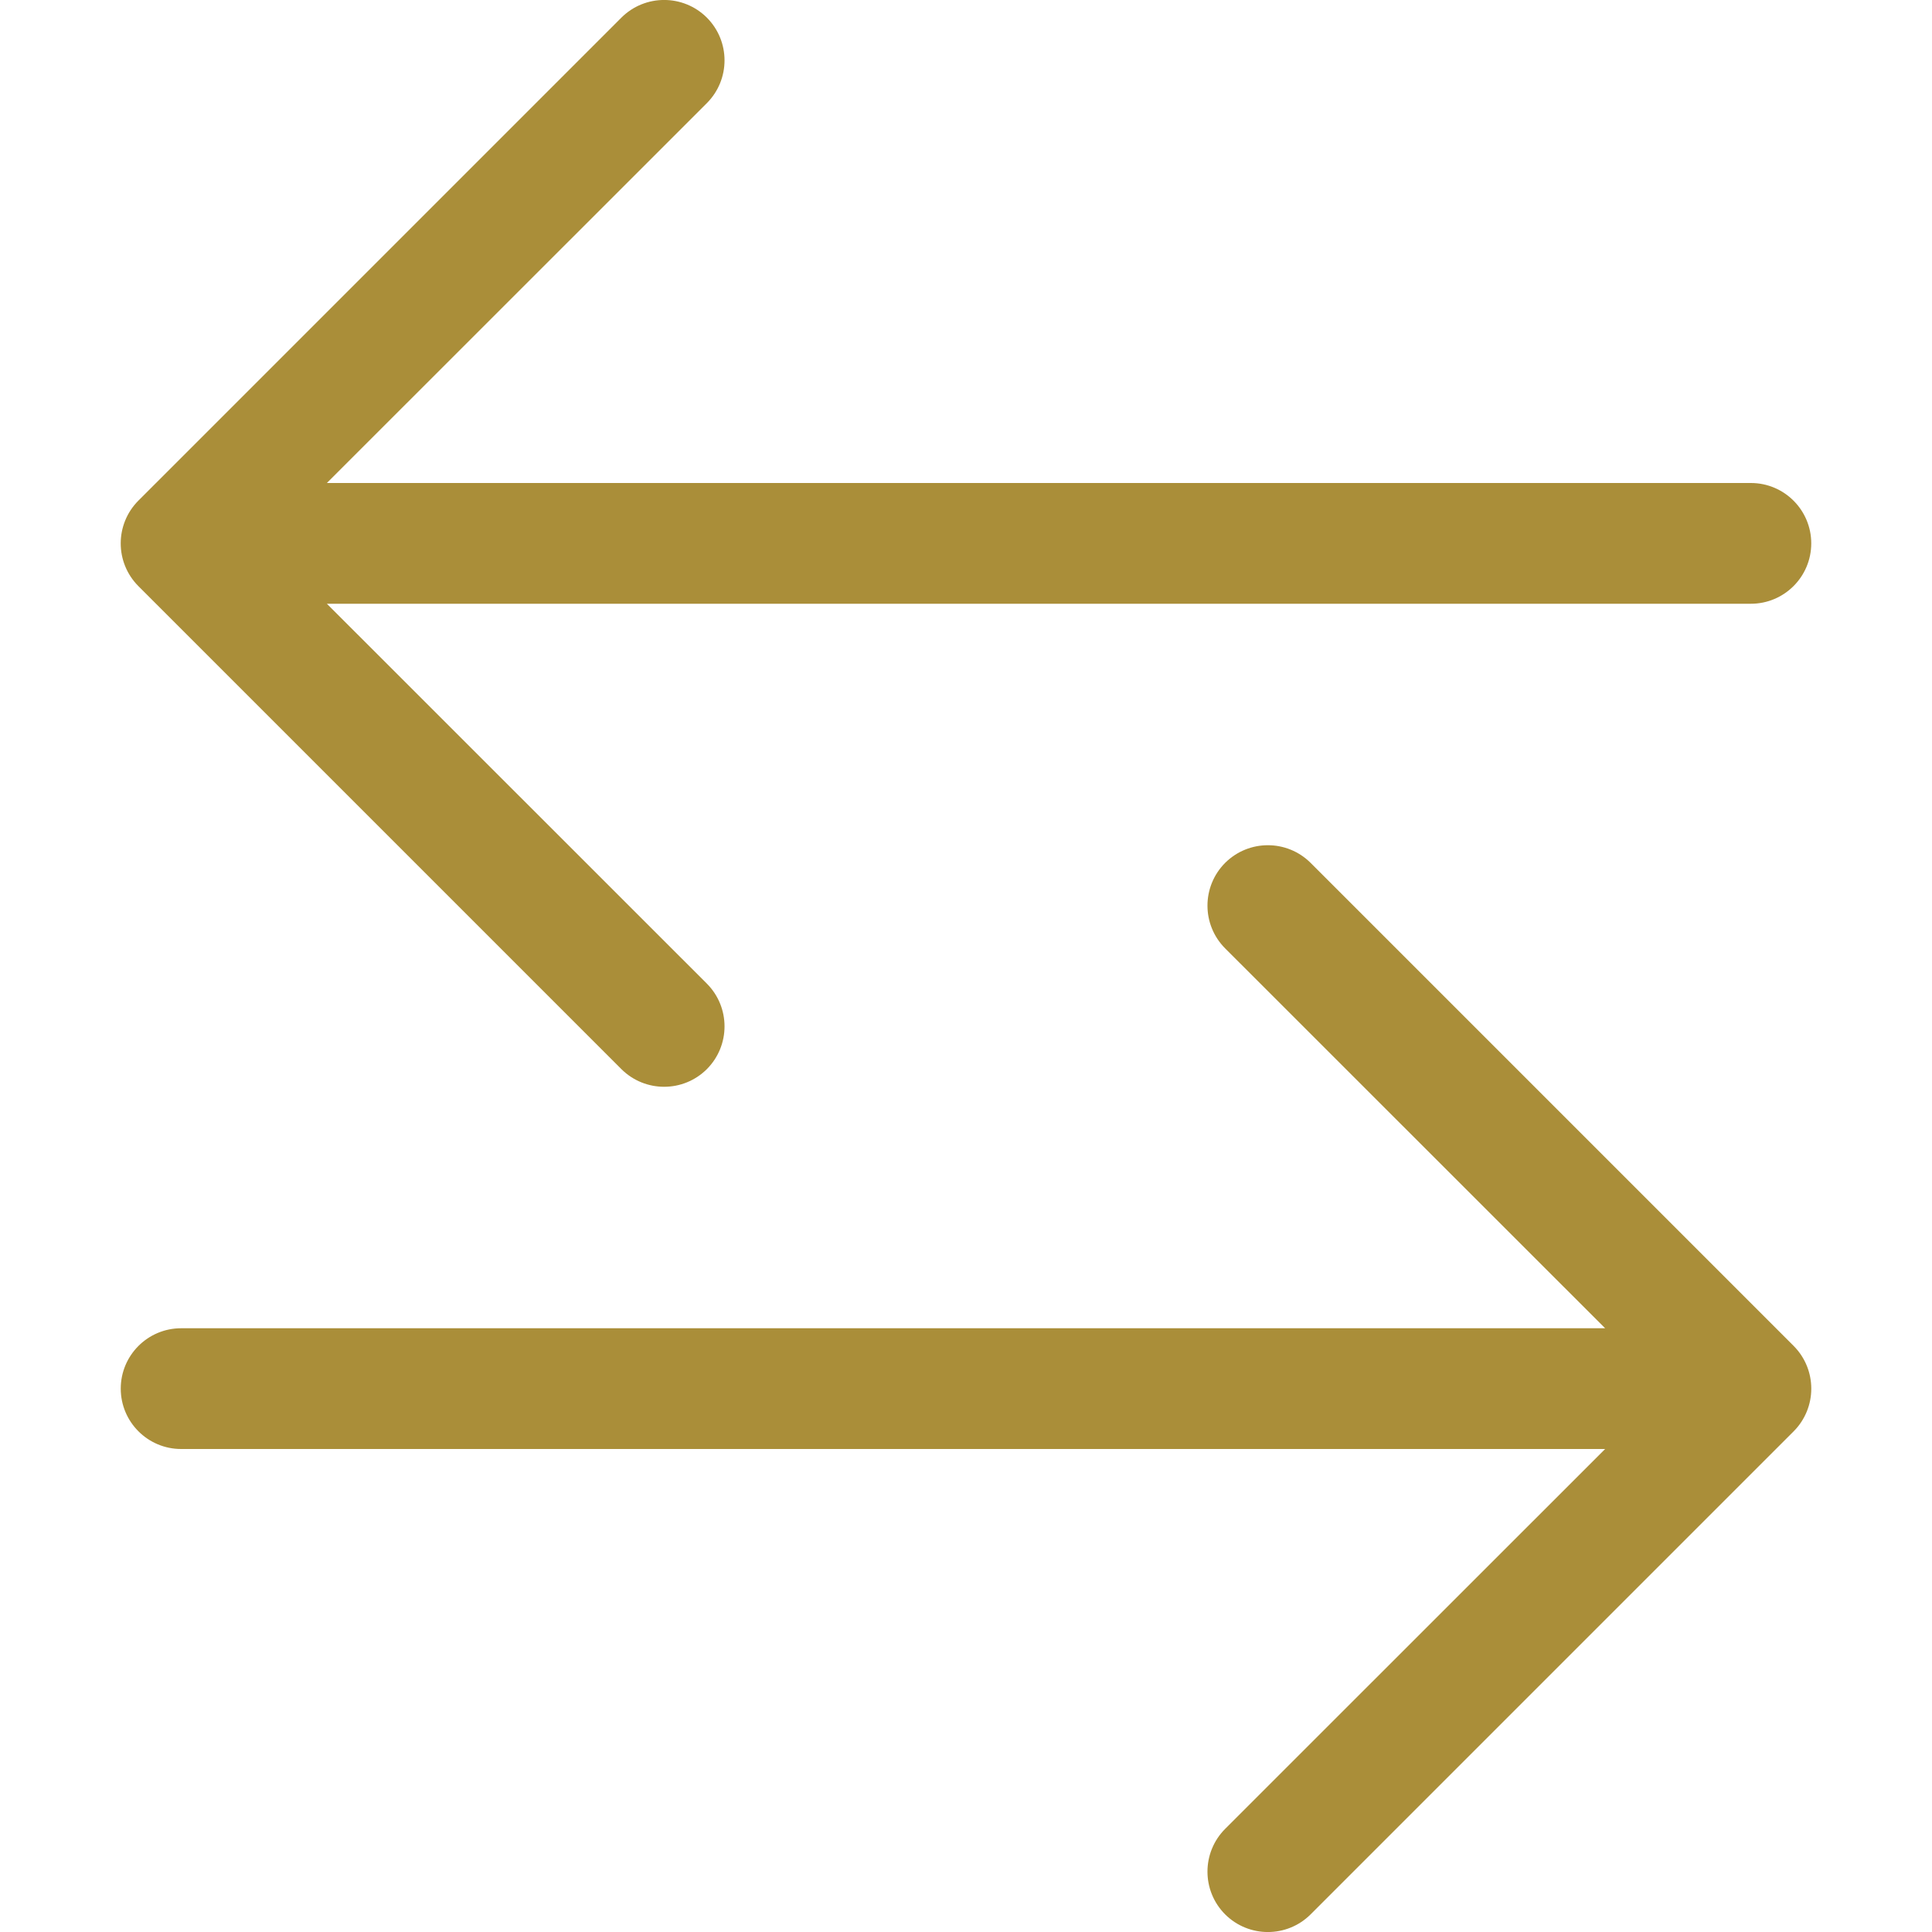
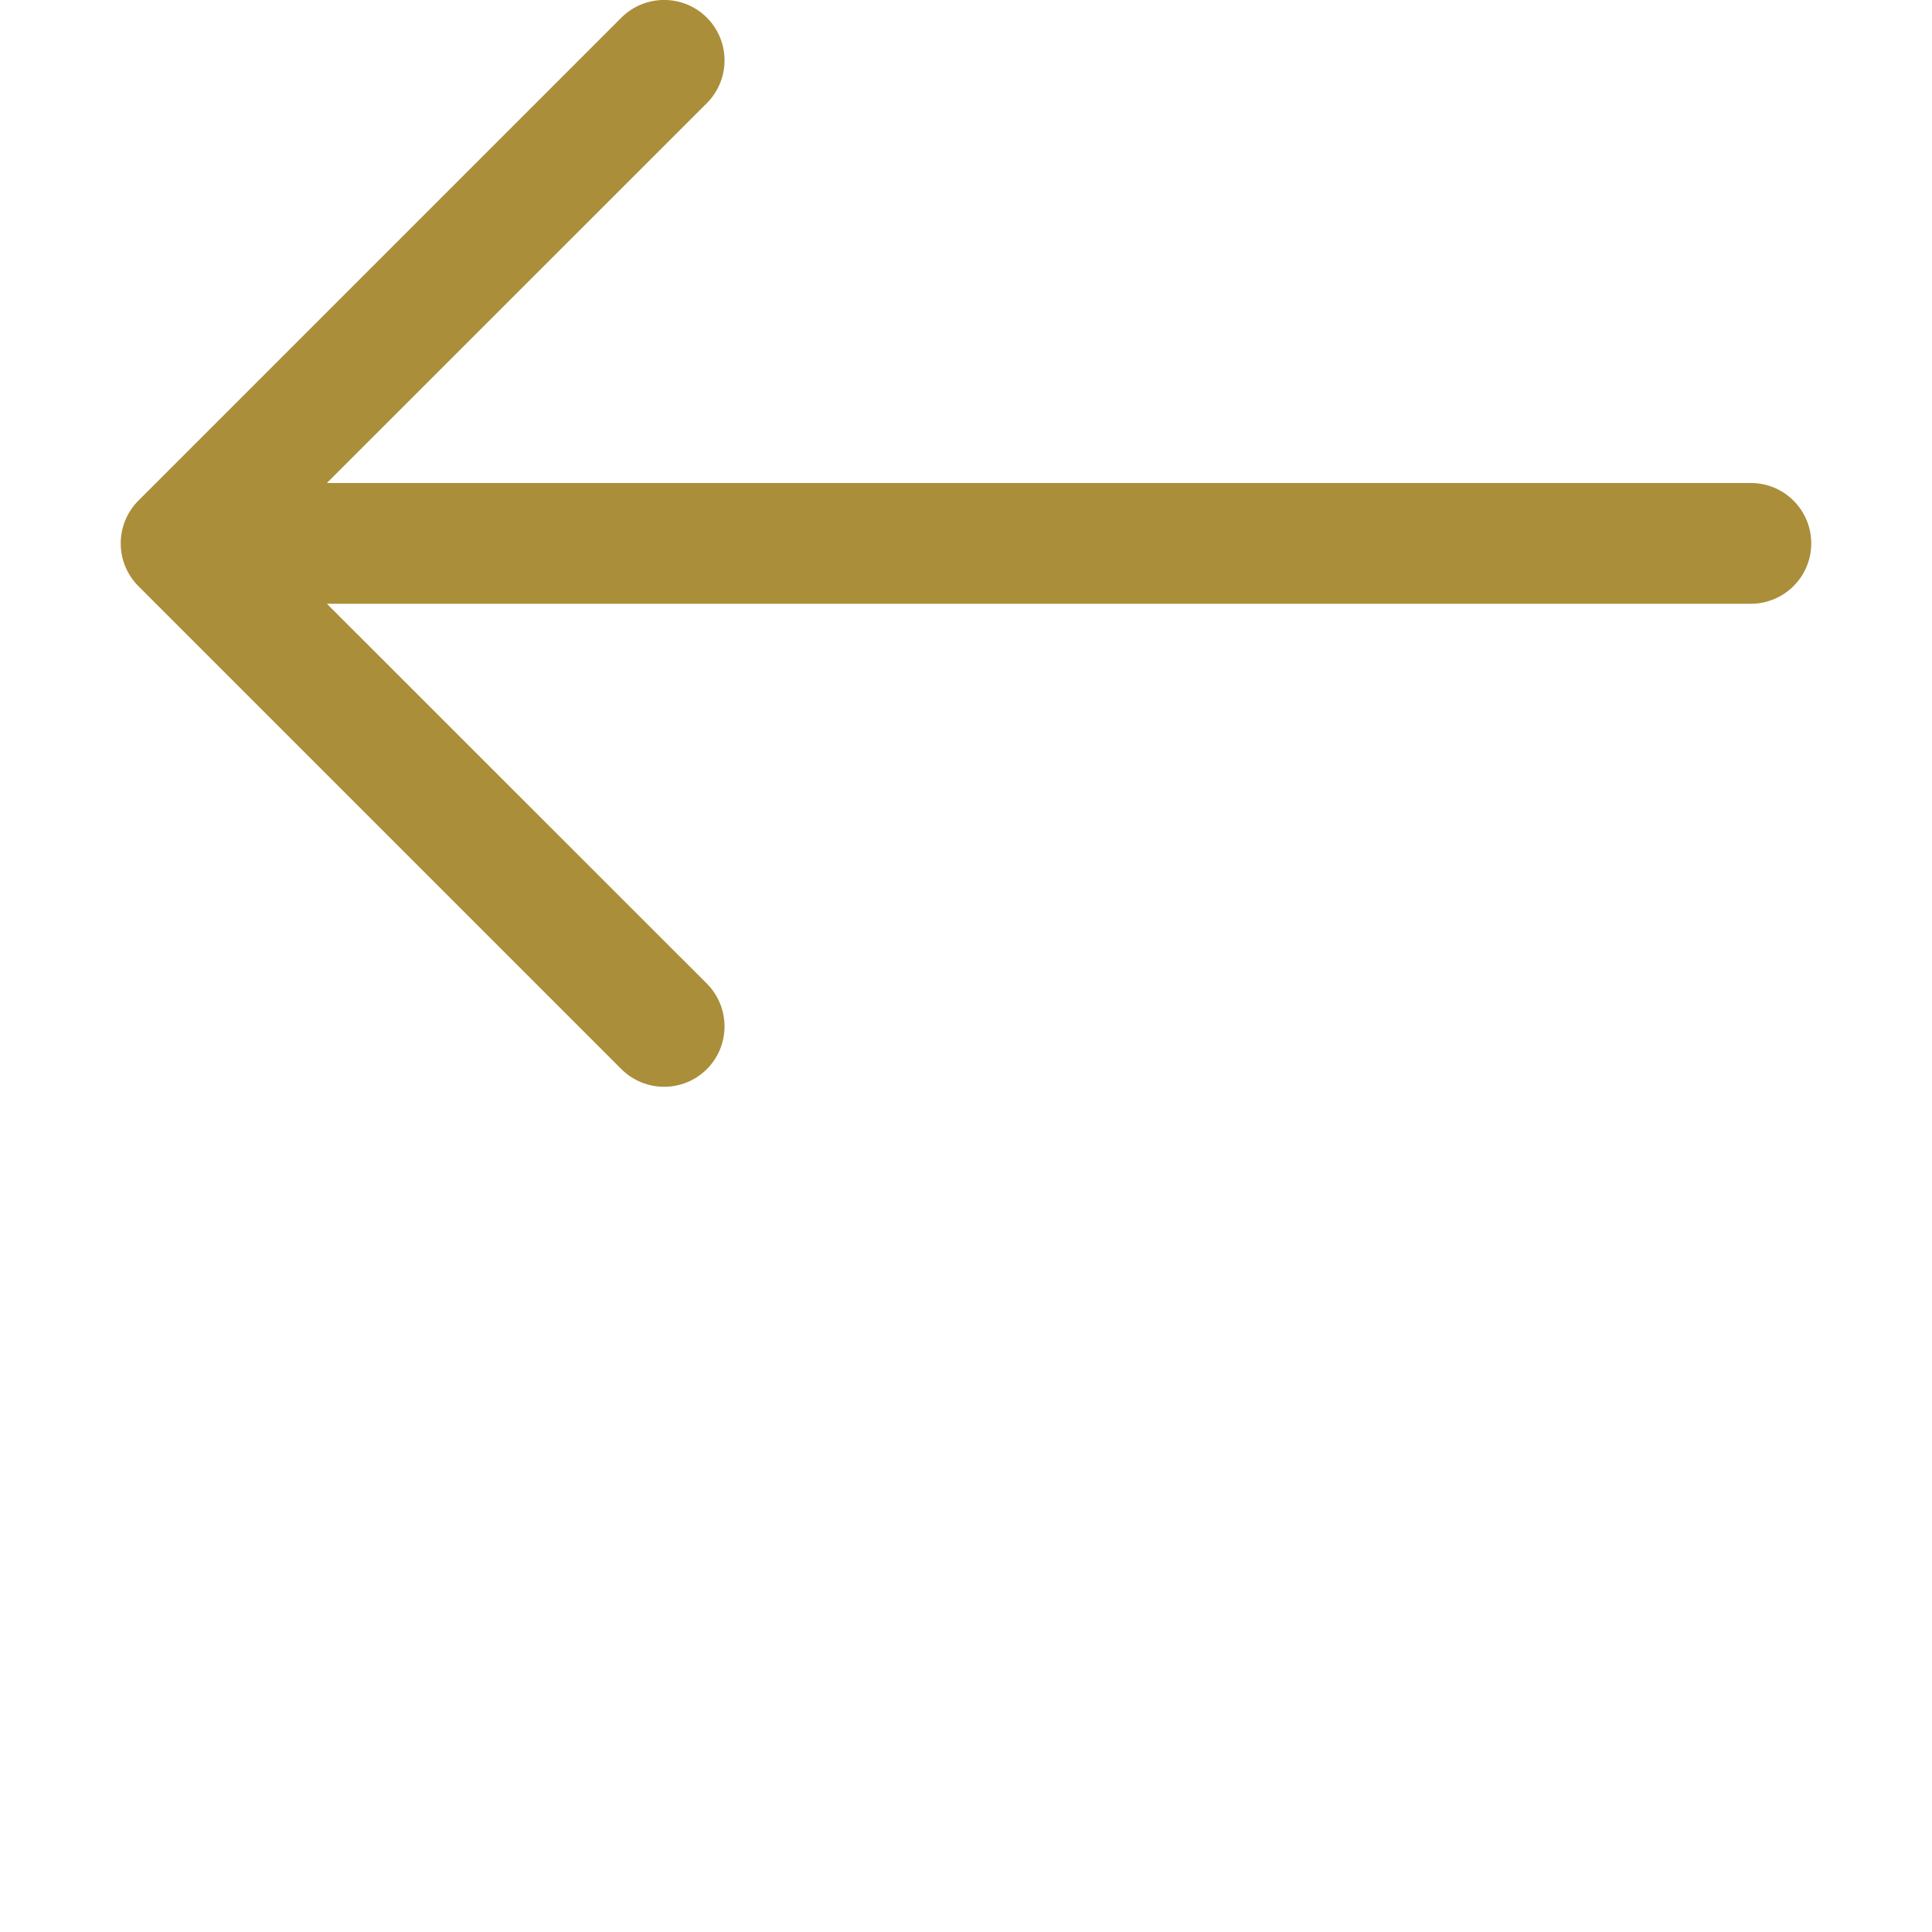
<svg xmlns="http://www.w3.org/2000/svg" width="16" height="16" viewBox="0 0 16 16" fill="none">
-   <path fill-rule="evenodd" clip-rule="evenodd" d="M1 11.5C1 11.776 1.224 12 1.5 12H13.293L10.146 15.146C9.951 15.342 9.951 15.658 10.146 15.854C10.342 16.049 10.658 16.049 10.854 15.854L14.854 11.854C15.049 11.658 15.049 11.342 14.854 11.146L10.854 7.146C10.658 6.951 10.342 6.951 10.146 7.146C9.951 7.342 9.951 7.658 10.146 7.854L13.293 11H1.5C1.224 11 1 11.224 1 11.5Z" fill="#AA8E39" />
  <path fill-rule="evenodd" clip-rule="evenodd" d="M15 4.5C15 4.776 14.776 5 14.5 5L2.707 5L5.854 8.146C6.049 8.342 6.049 8.658 5.854 8.854C5.658 9.049 5.342 9.049 5.146 8.854L1.146 4.854C0.951 4.658 0.951 4.342 1.146 4.146L5.146 0.146C5.342 -0.049 5.658 -0.049 5.854 0.146C6.049 0.342 6.049 0.658 5.854 0.854L2.707 4L14.5 4C14.776 4 15 4.224 15 4.5Z" fill="#AA8E39" />
</svg>